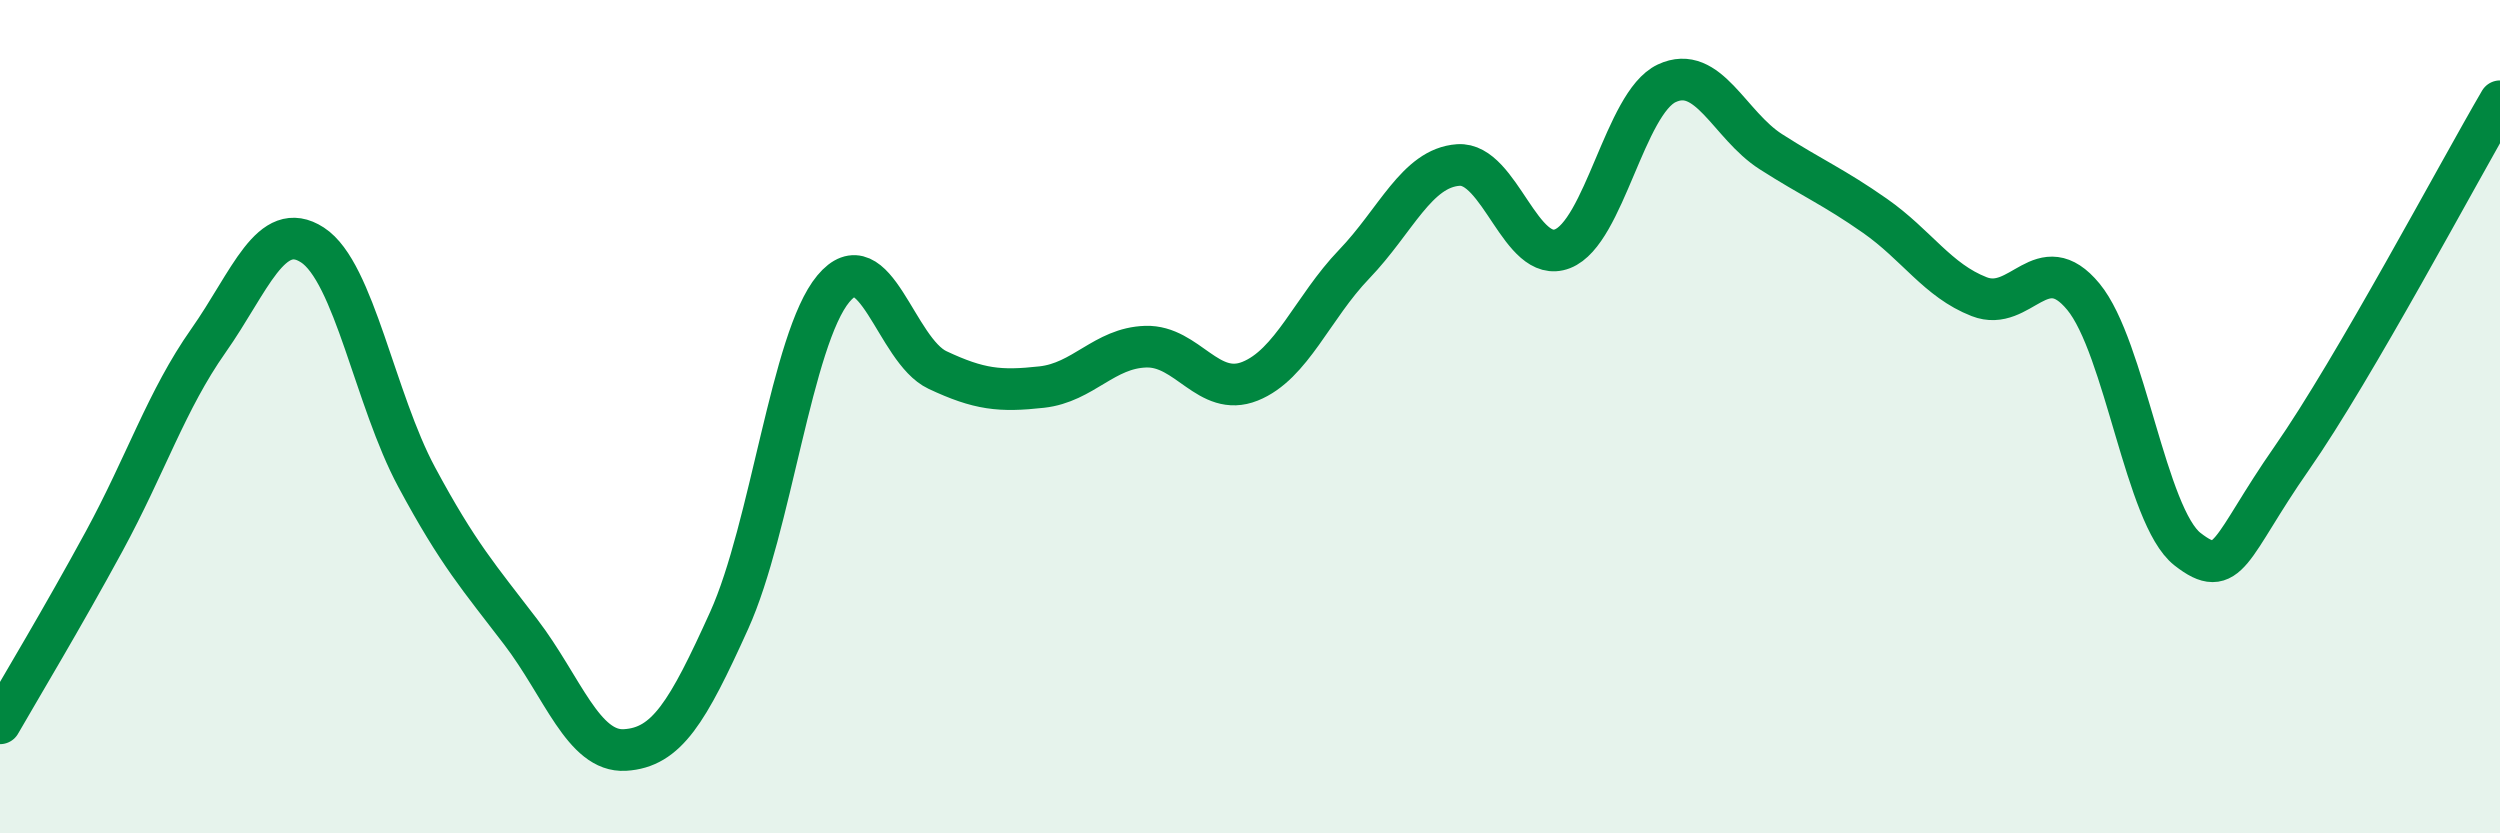
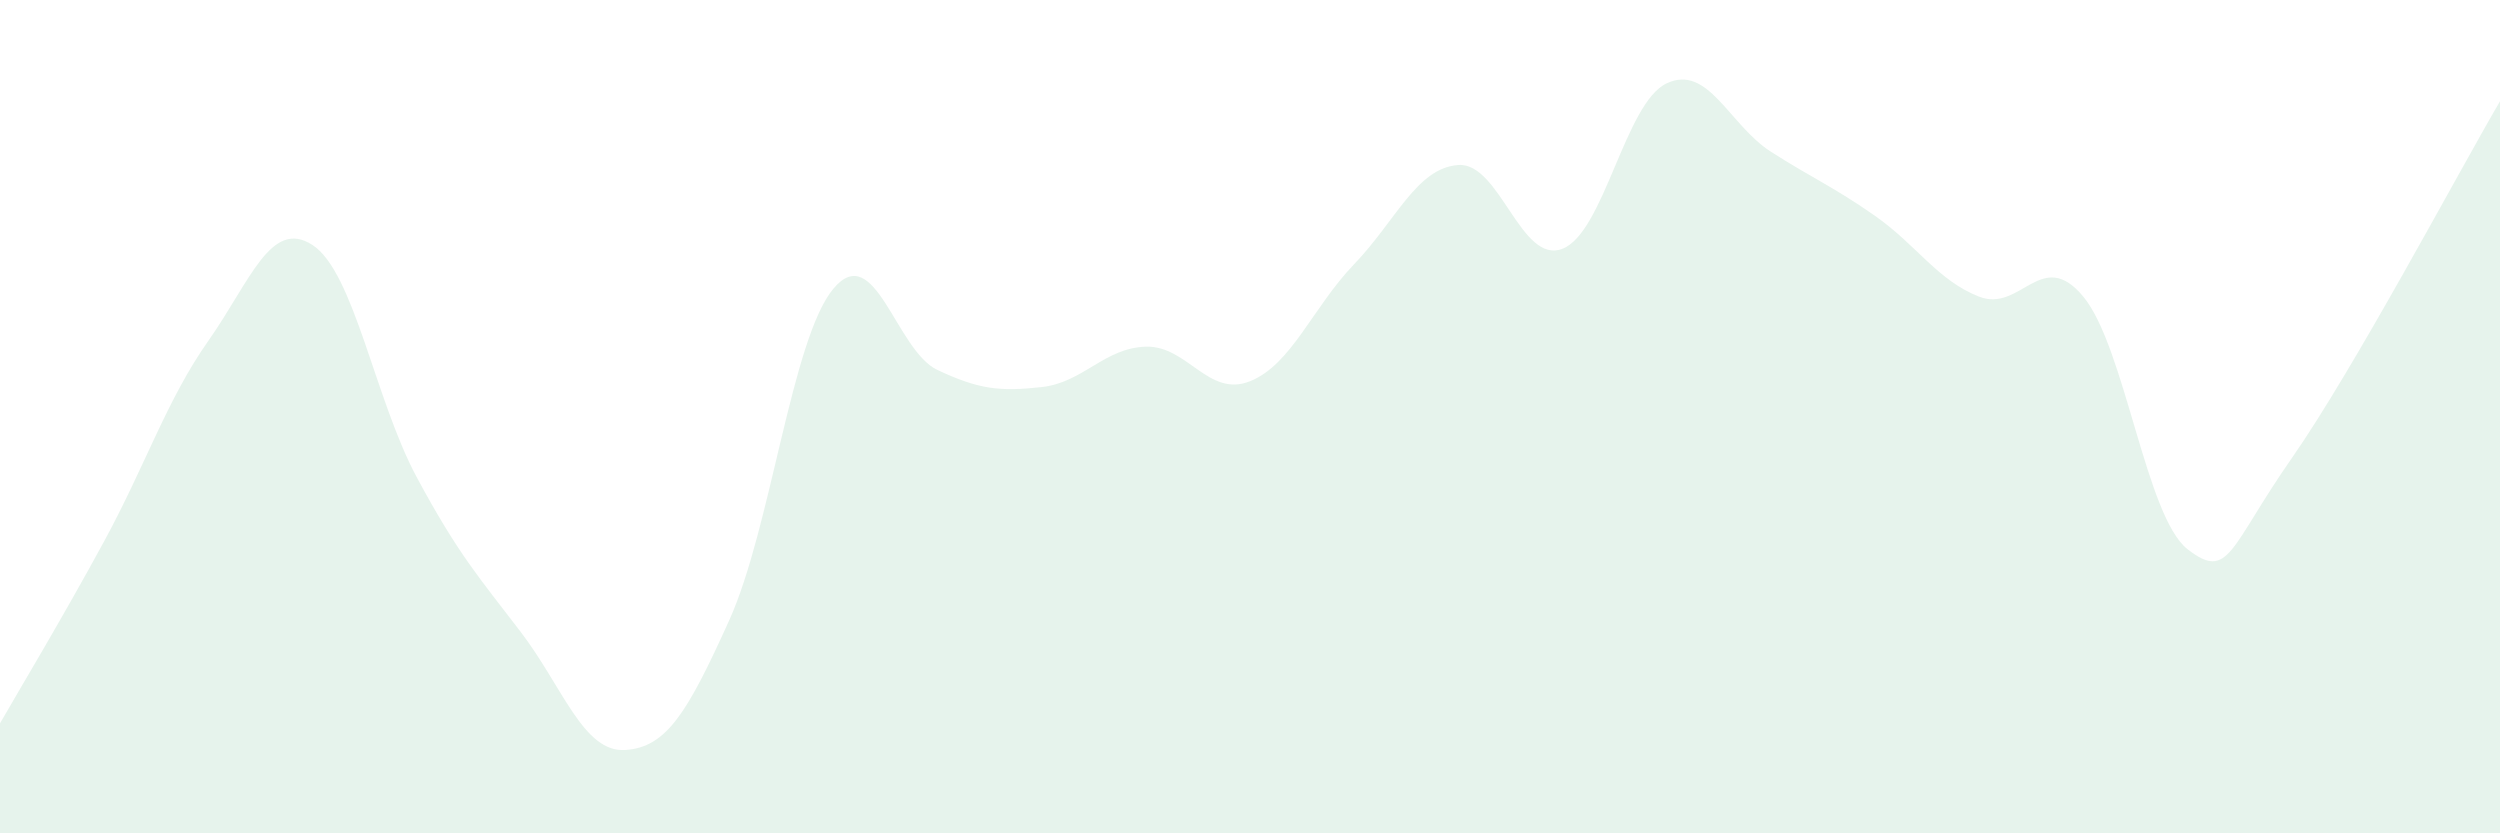
<svg xmlns="http://www.w3.org/2000/svg" width="60" height="20" viewBox="0 0 60 20">
  <path d="M 0,17.36 C 0.5,16.49 1.5,14.83 2.5,12.99 C 3.5,11.15 4,9.6 5,8.18 C 6,6.76 6.5,5.23 7.5,5.88 C 8.5,6.53 9,9.59 10,11.45 C 11,13.31 11.5,13.86 12.5,15.17 C 13.5,16.48 14,18.06 15,18 C 16,17.94 16.5,17.1 17.5,14.89 C 18.5,12.68 19,8.13 20,6.93 C 21,5.73 21.5,8.41 22.5,8.88 C 23.5,9.35 24,9.4 25,9.29 C 26,9.18 26.5,8.35 27.5,8.32 C 28.5,8.29 29,9.55 30,9.15 C 31,8.75 31.5,7.38 32.5,6.34 C 33.5,5.3 34,4.03 35,3.96 C 36,3.89 36.5,6.36 37.5,5.97 C 38.5,5.58 39,2.47 40,2 C 41,1.53 41.5,3 42.5,3.64 C 43.5,4.28 44,4.48 45,5.18 C 46,5.88 46.5,6.73 47.5,7.12 C 48.5,7.51 49,5.91 50,7.12 C 51,8.33 51.5,12.4 52.5,13.18 C 53.5,13.96 53.5,13.15 55,11 C 56.5,8.85 59,4.14 60,2.43L60 20L0 20Z" fill="#008740" opacity="0.1" stroke-linecap="round" stroke-linejoin="round" />
-   <path d="M 0,17.36 C 0.5,16.49 1.5,14.83 2.5,12.99 C 3.5,11.15 4,9.6 5,8.18 C 6,6.76 6.5,5.23 7.5,5.88 C 8.5,6.53 9,9.59 10,11.45 C 11,13.31 11.5,13.86 12.5,15.17 C 13.5,16.48 14,18.06 15,18 C 16,17.94 16.5,17.1 17.5,14.89 C 18.5,12.68 19,8.13 20,6.93 C 21,5.73 21.5,8.41 22.5,8.88 C 23.5,9.35 24,9.4 25,9.29 C 26,9.18 26.5,8.35 27.5,8.32 C 28.5,8.29 29,9.55 30,9.15 C 31,8.75 31.5,7.38 32.5,6.34 C 33.5,5.3 34,4.03 35,3.96 C 36,3.89 36.5,6.36 37.5,5.97 C 38.5,5.58 39,2.47 40,2 C 41,1.53 41.5,3 42.5,3.64 C 43.5,4.28 44,4.48 45,5.18 C 46,5.88 46.5,6.73 47.5,7.12 C 48.5,7.51 49,5.91 50,7.12 C 51,8.33 51.5,12.4 52.5,13.18 C 53.5,13.96 53.5,13.15 55,11 C 56.5,8.85 59,4.14 60,2.43" stroke="#008740" stroke-width="1" fill="none" stroke-linecap="round" stroke-linejoin="round" />
</svg>